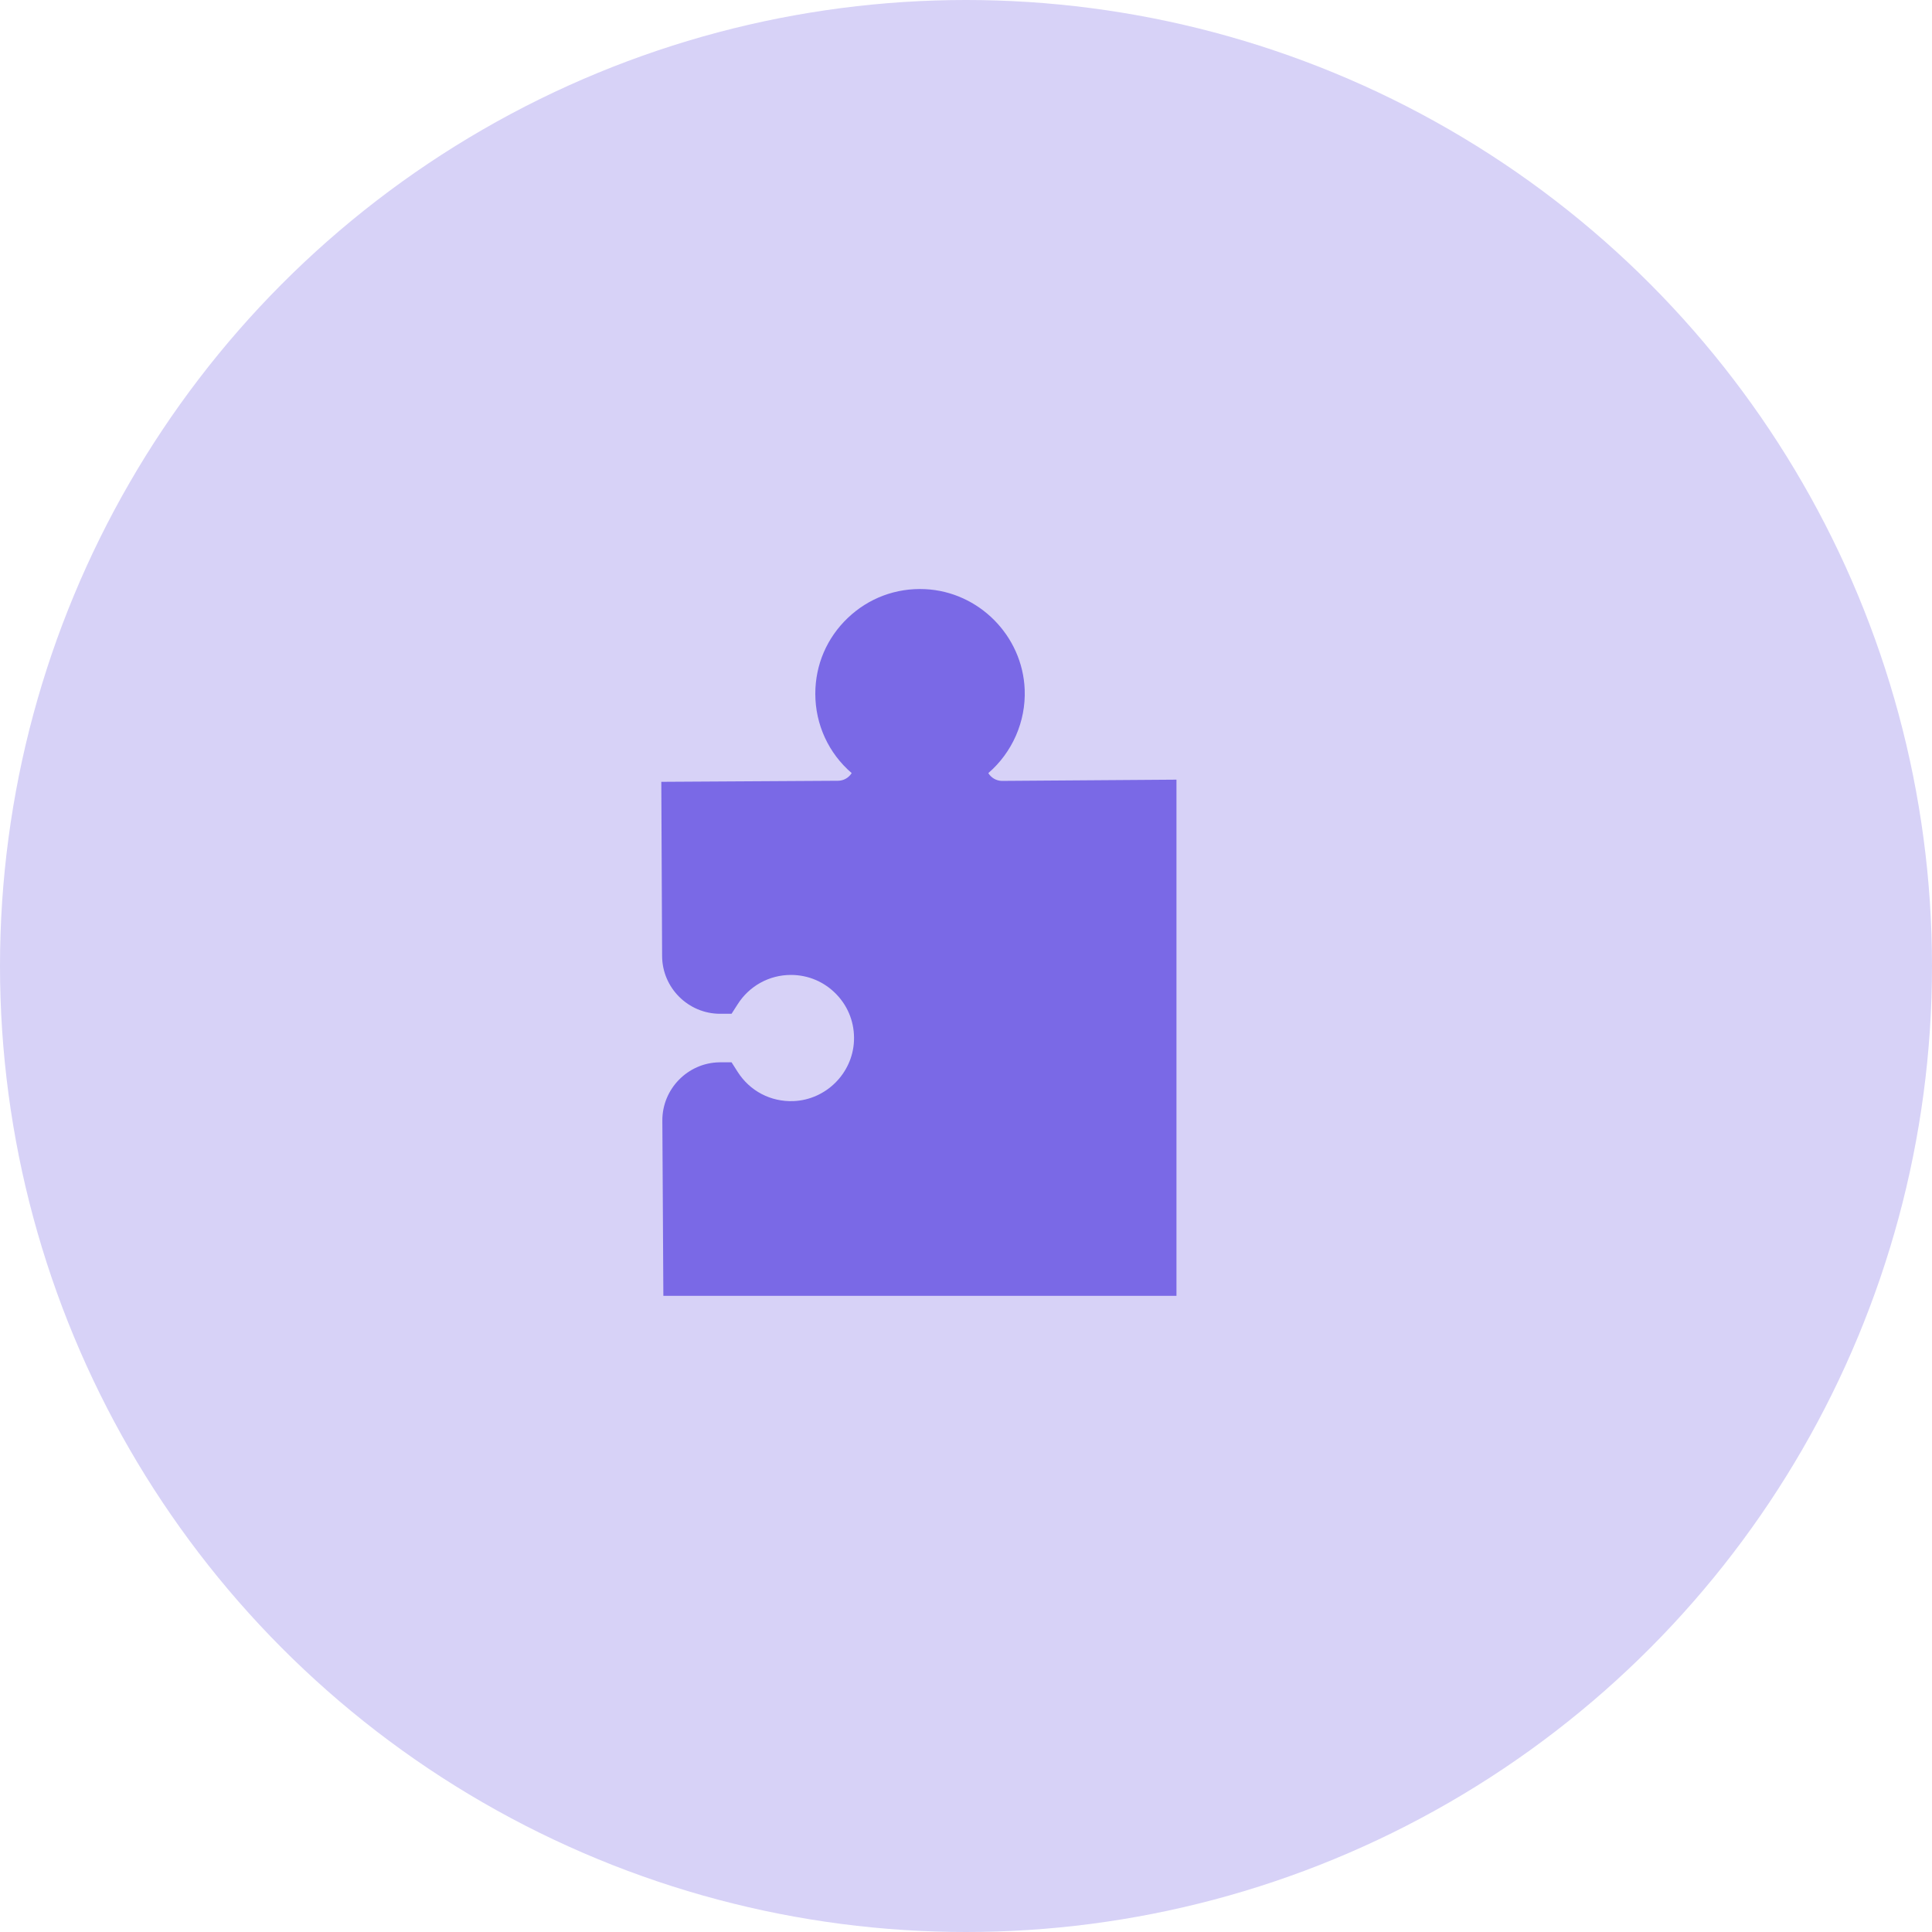
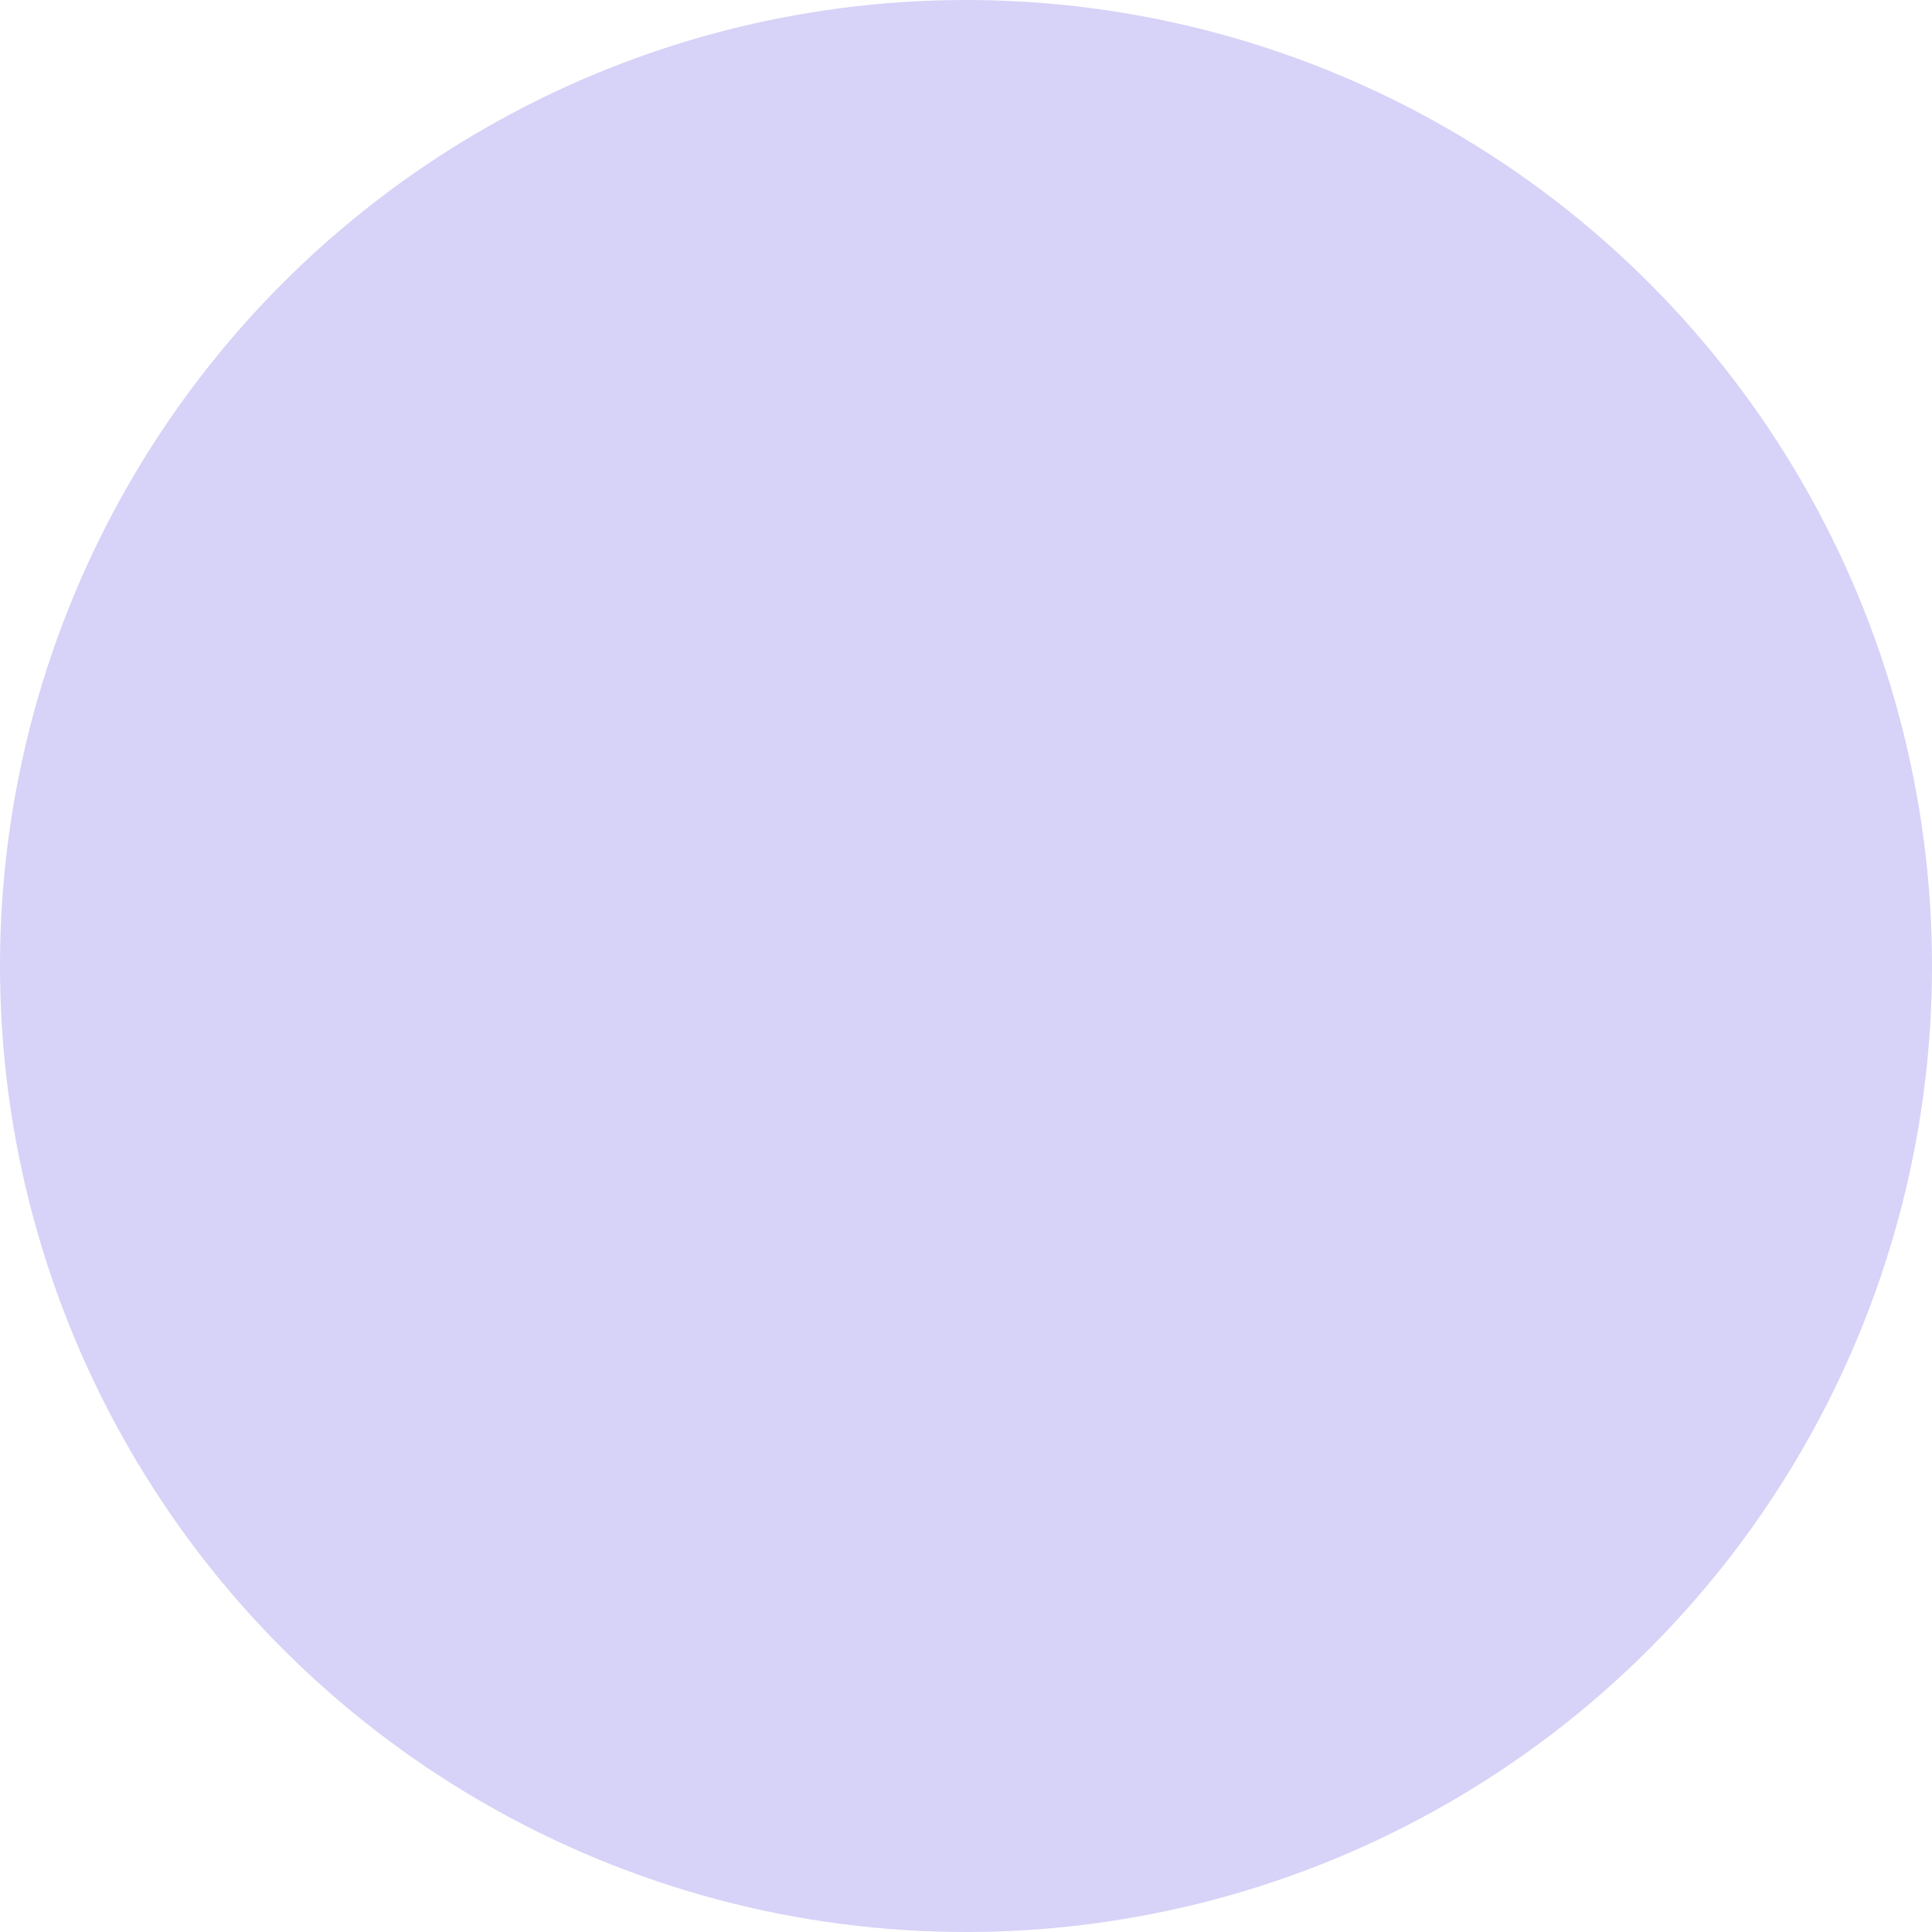
<svg xmlns="http://www.w3.org/2000/svg" width="82" height="82" viewBox="0 0 82 82" fill="none">
  <circle cx="41" cy="41" r="41" fill="#D7D2F7" />
-   <path d="M33.569 41.379C32.651 41.379 31.806 41.843 31.311 42.62L31.05 43.027L30.567 43.028C30.566 43.028 30.565 43.028 30.564 43.028C29.212 43.028 28.109 41.929 28.102 40.578L28.068 33.183L35.564 33.138C35.81 33.138 36.026 33.007 36.148 32.812C35.172 31.974 34.604 30.755 34.604 29.445C34.604 28.218 35.093 27.077 35.98 26.23C36.867 25.383 38.032 24.948 39.26 25.005C41.543 25.111 43.401 26.983 43.491 29.268C43.544 30.628 42.963 31.936 41.947 32.813C42.067 33.009 42.282 33.141 42.528 33.144L49.933 33.091V55H28.155L28.112 47.563C28.105 46.218 29.193 45.108 30.534 45.088L31.05 45.088L31.31 45.496C31.829 46.309 32.714 46.771 33.677 46.734C35.053 46.68 36.181 45.561 36.245 44.186C36.279 43.445 36.017 42.743 35.507 42.209C34.996 41.674 34.308 41.379 33.569 41.379Z" fill="#7A69E6" />
</svg>